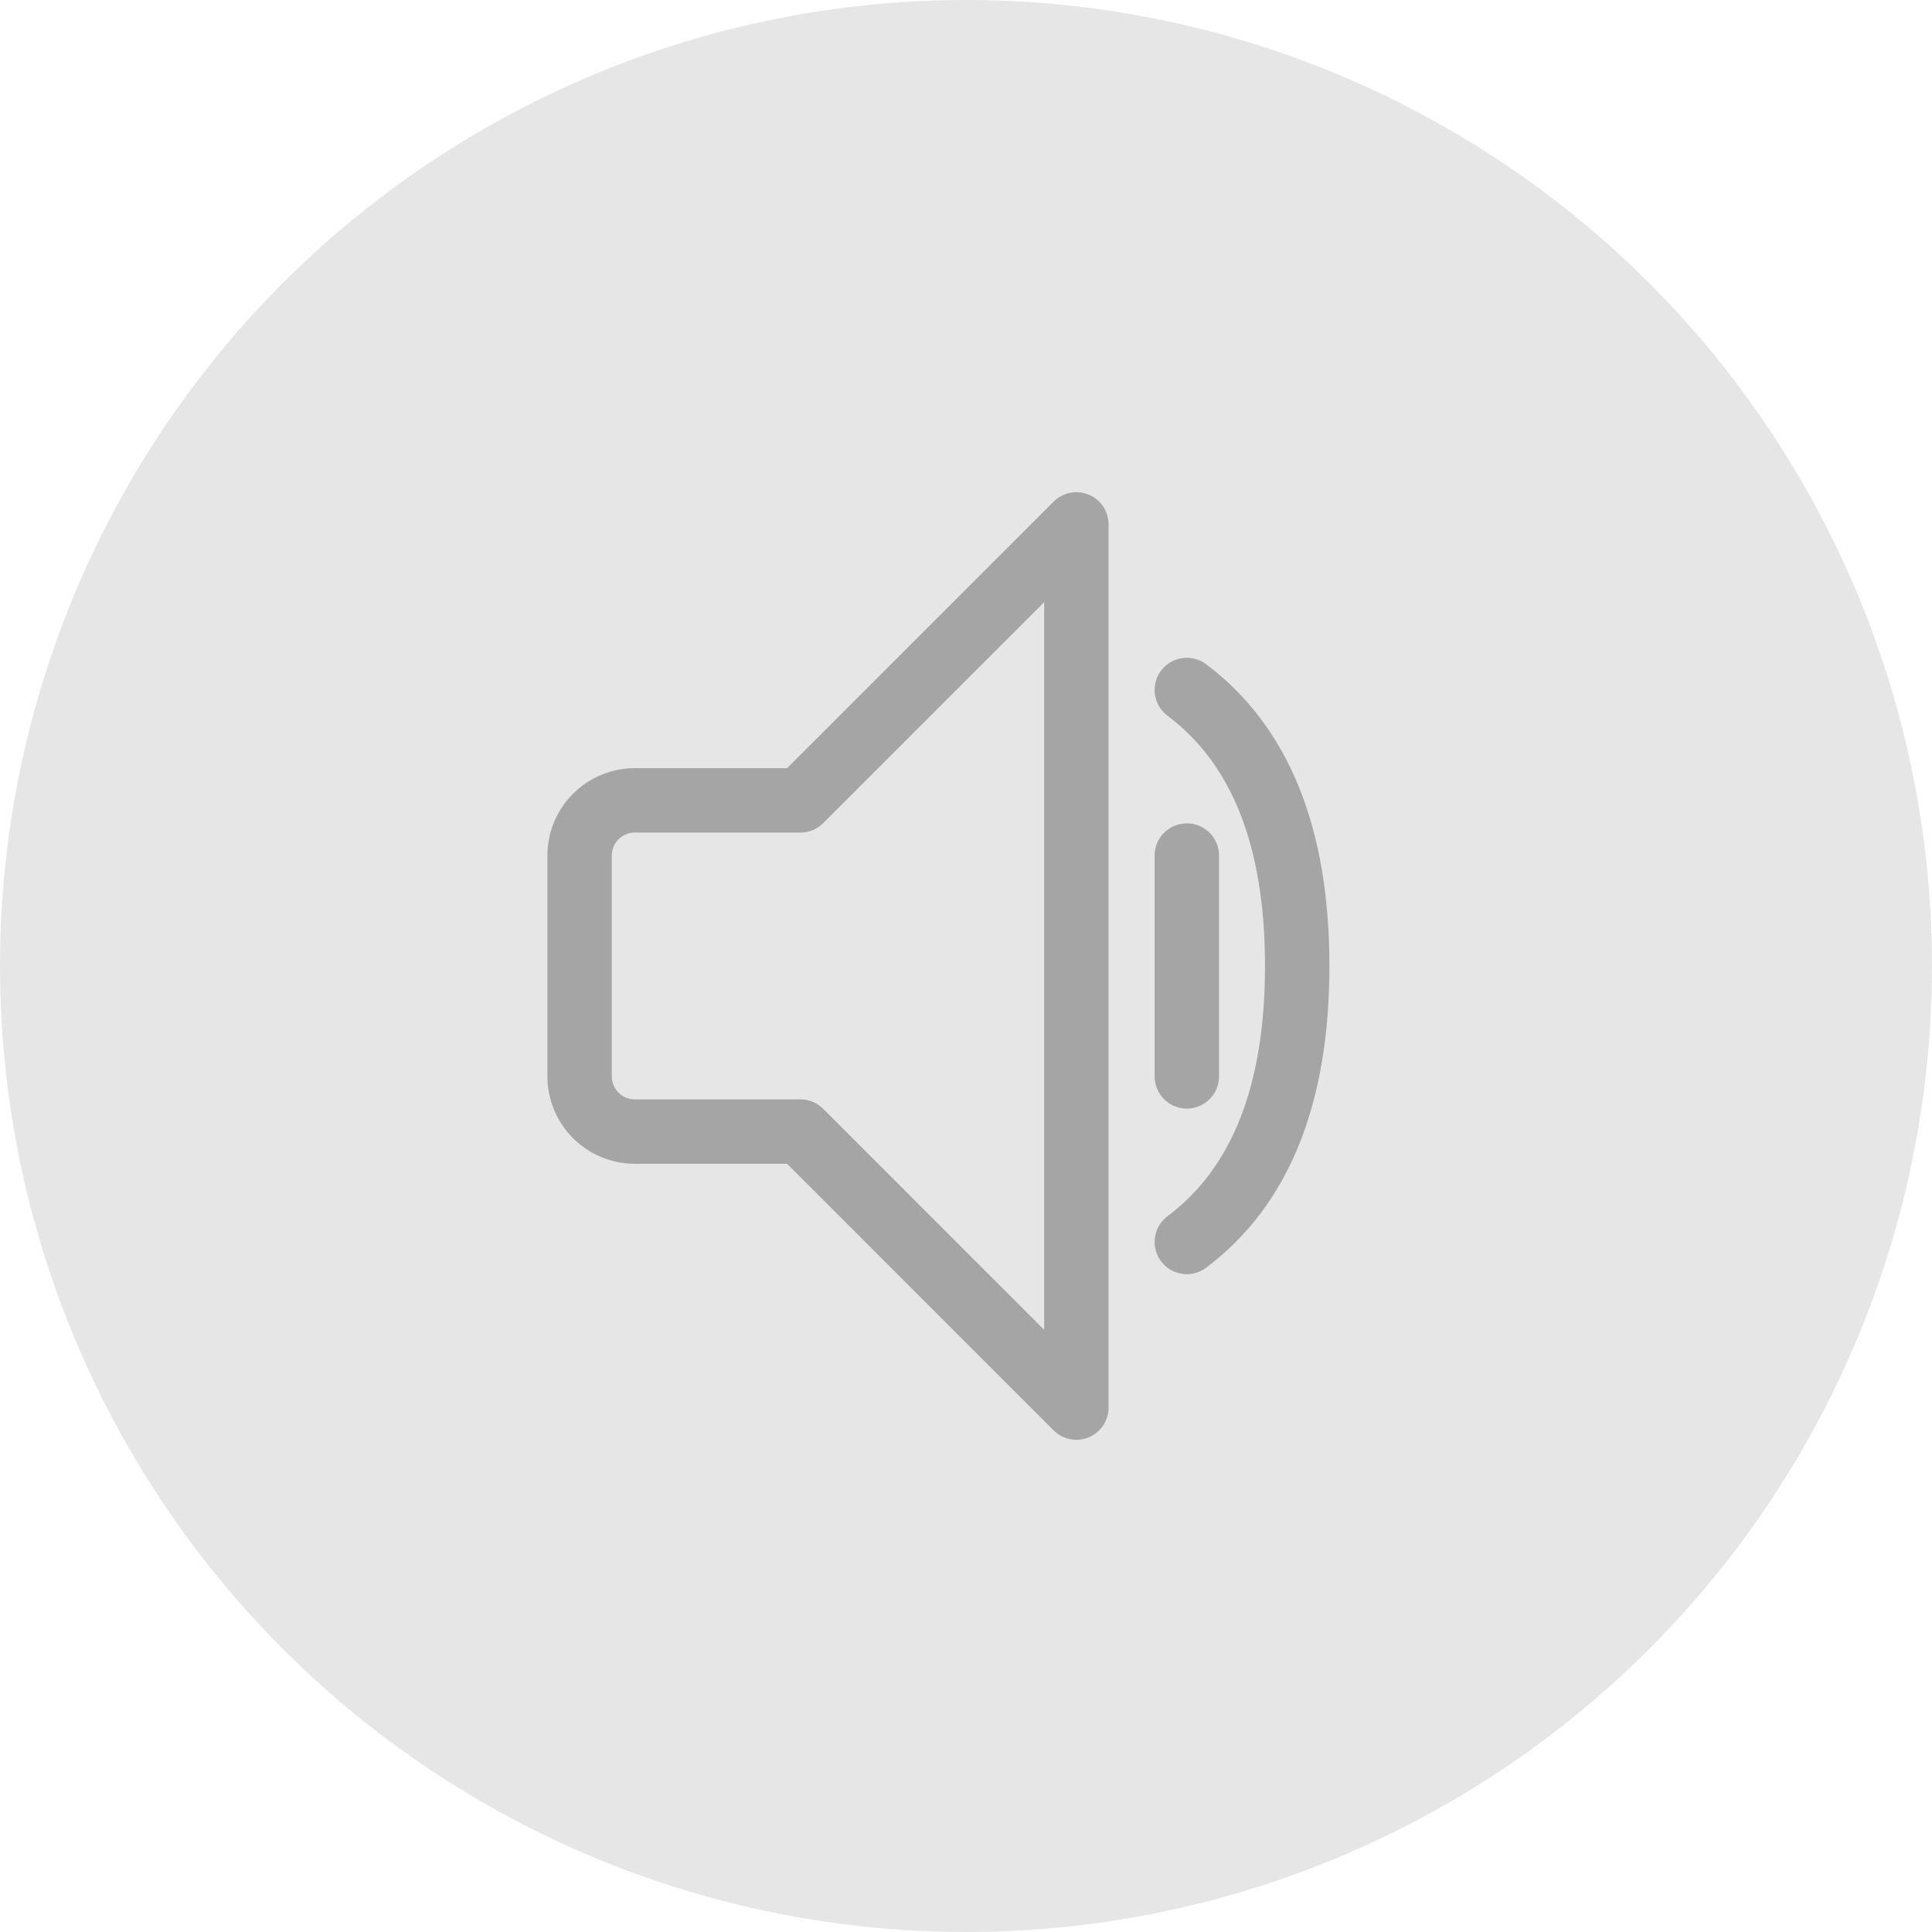
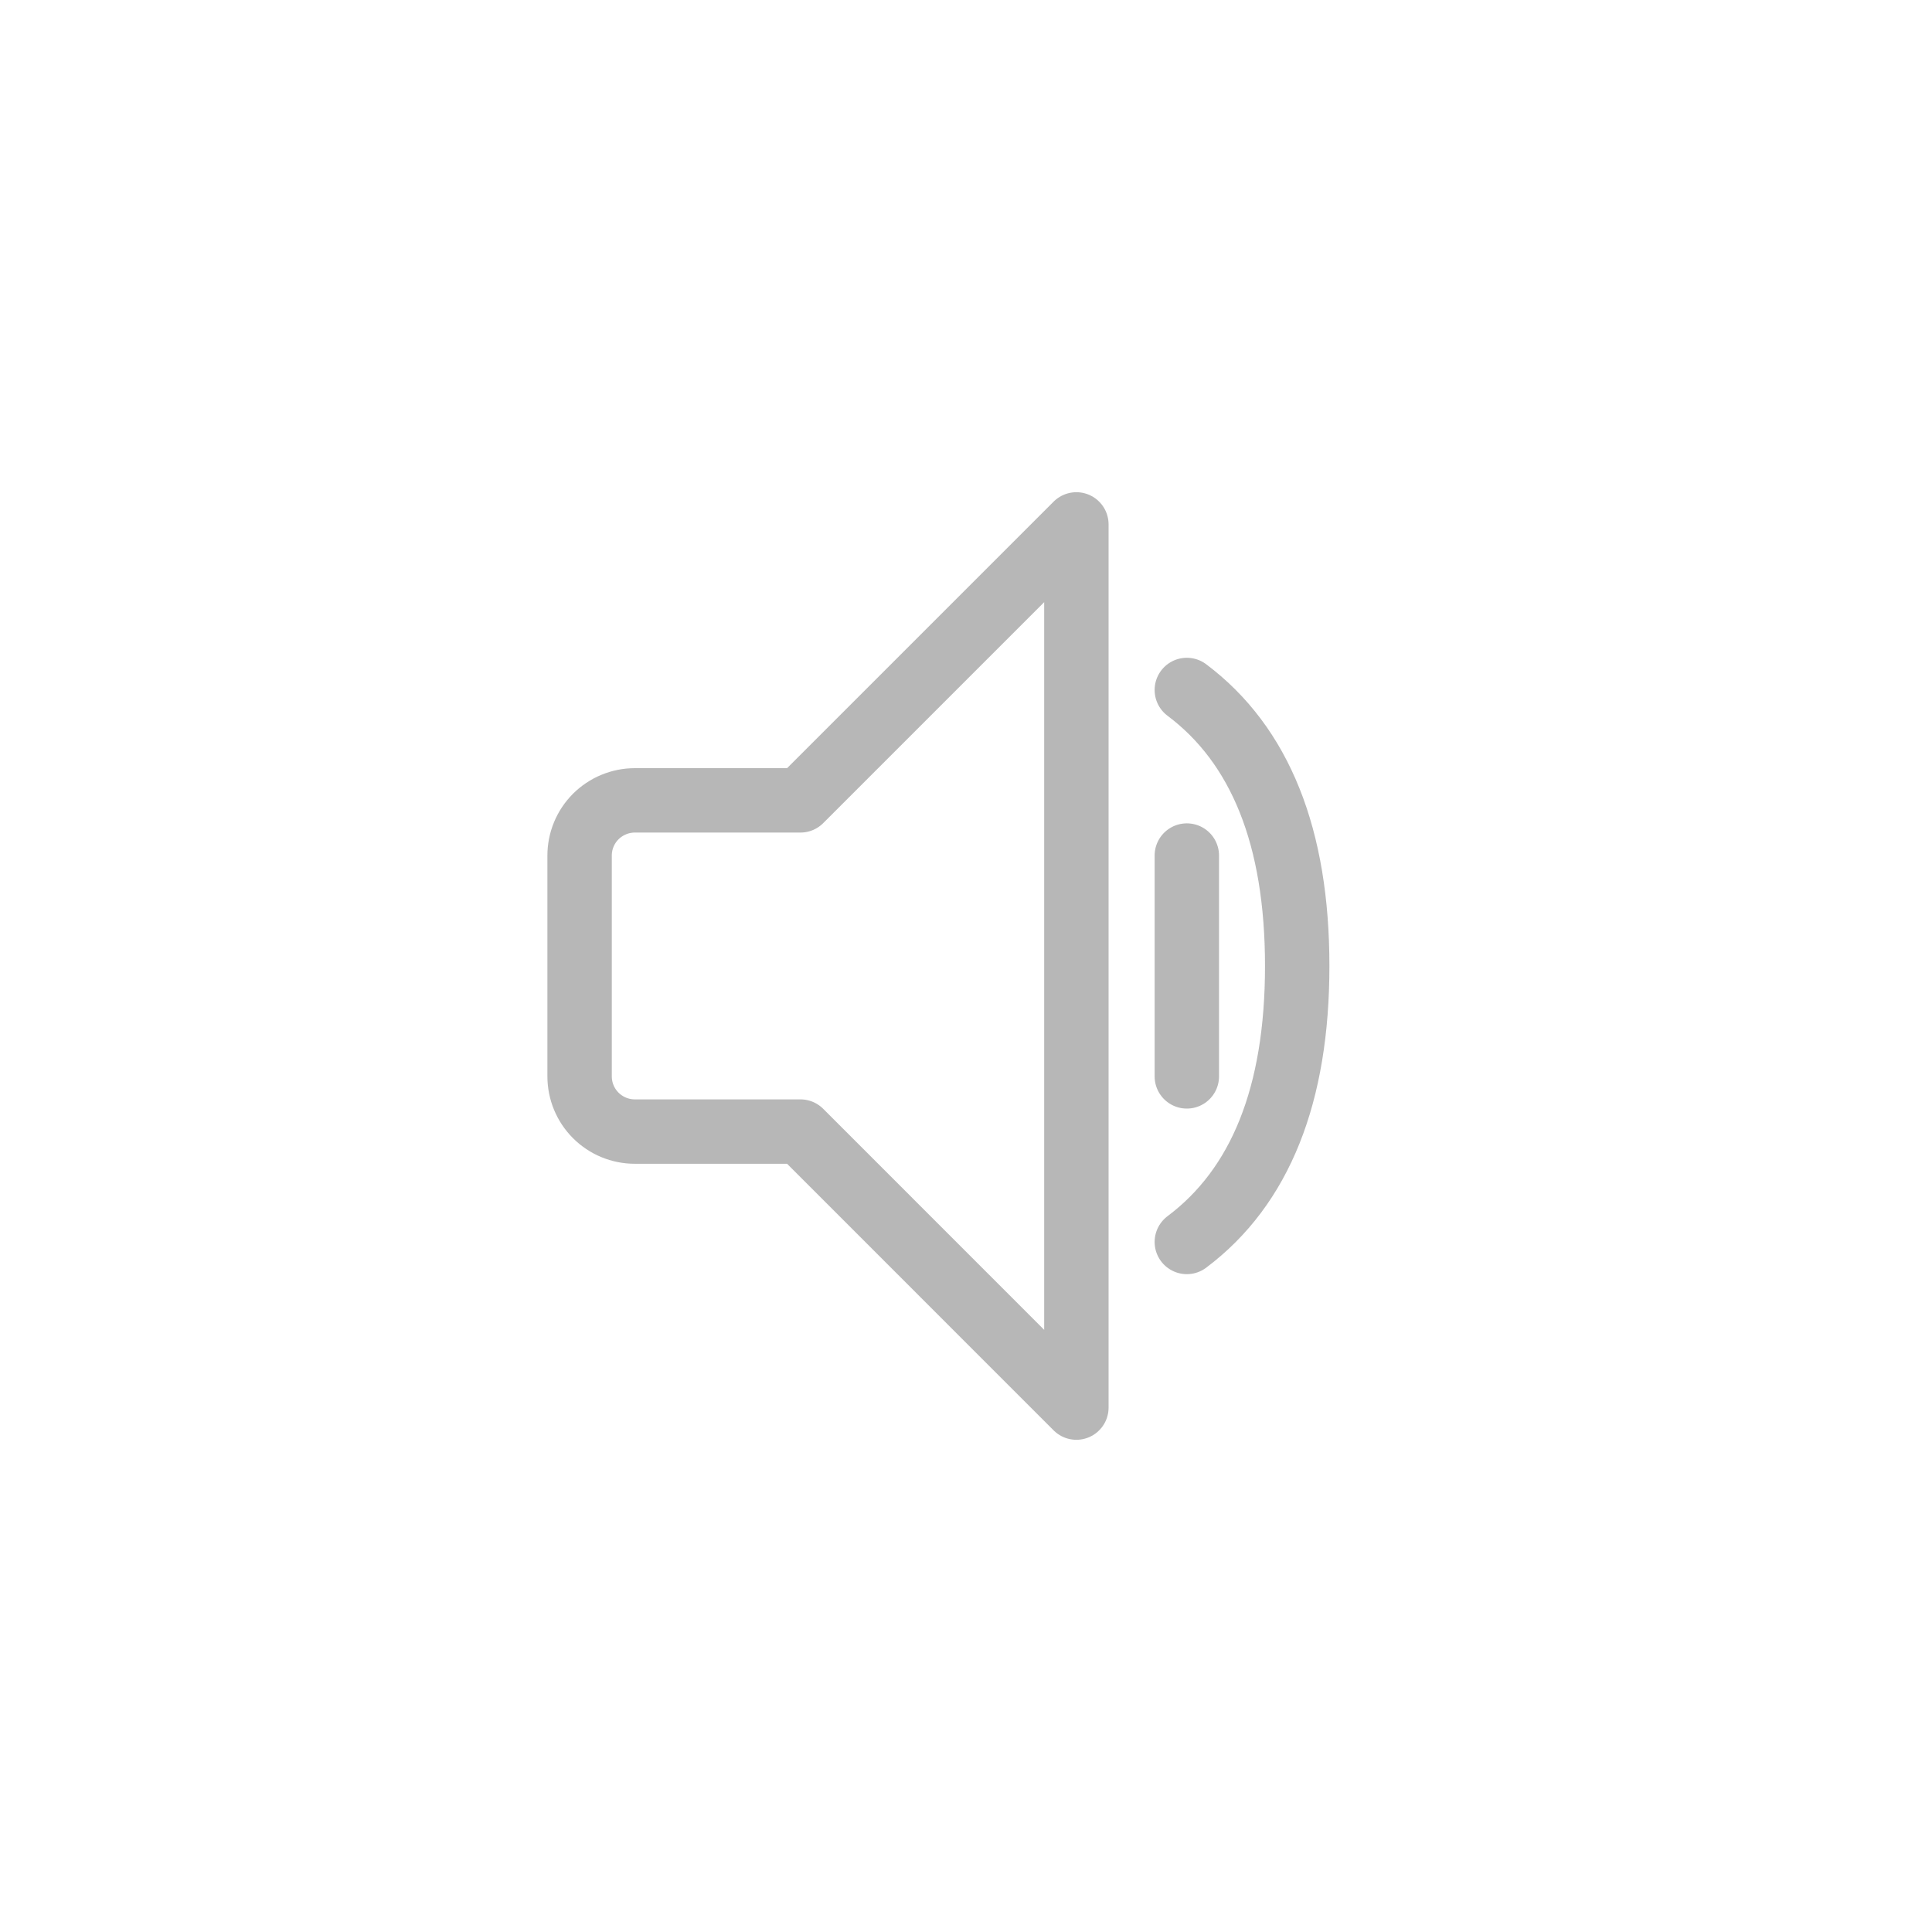
<svg xmlns="http://www.w3.org/2000/svg" width="30" height="30" viewBox="0 0 30 30" fill="none">
-   <circle cx="15" cy="15" r="15" fill="#E6E6E6" />
  <path d="M18.429 19.285C19.571 18.428 20.143 16.999 20.143 15C20.143 13 19.571 11.571 18.429 10.714M18.429 13.285V16.714M9.857 12.428H12.429L16.714 8.143V21.857L12.429 17.571H9.857C9.63 17.571 9.412 17.481 9.251 17.32C9.09 17.159 9 16.941 9 16.714V13.285C9 13.058 9.09 12.84 9.251 12.679C9.412 12.519 9.63 12.428 9.857 12.428Z" stroke="#0F0F0F" stroke-opacity="0.3" stroke-linecap="round" stroke-linejoin="round" />
</svg>